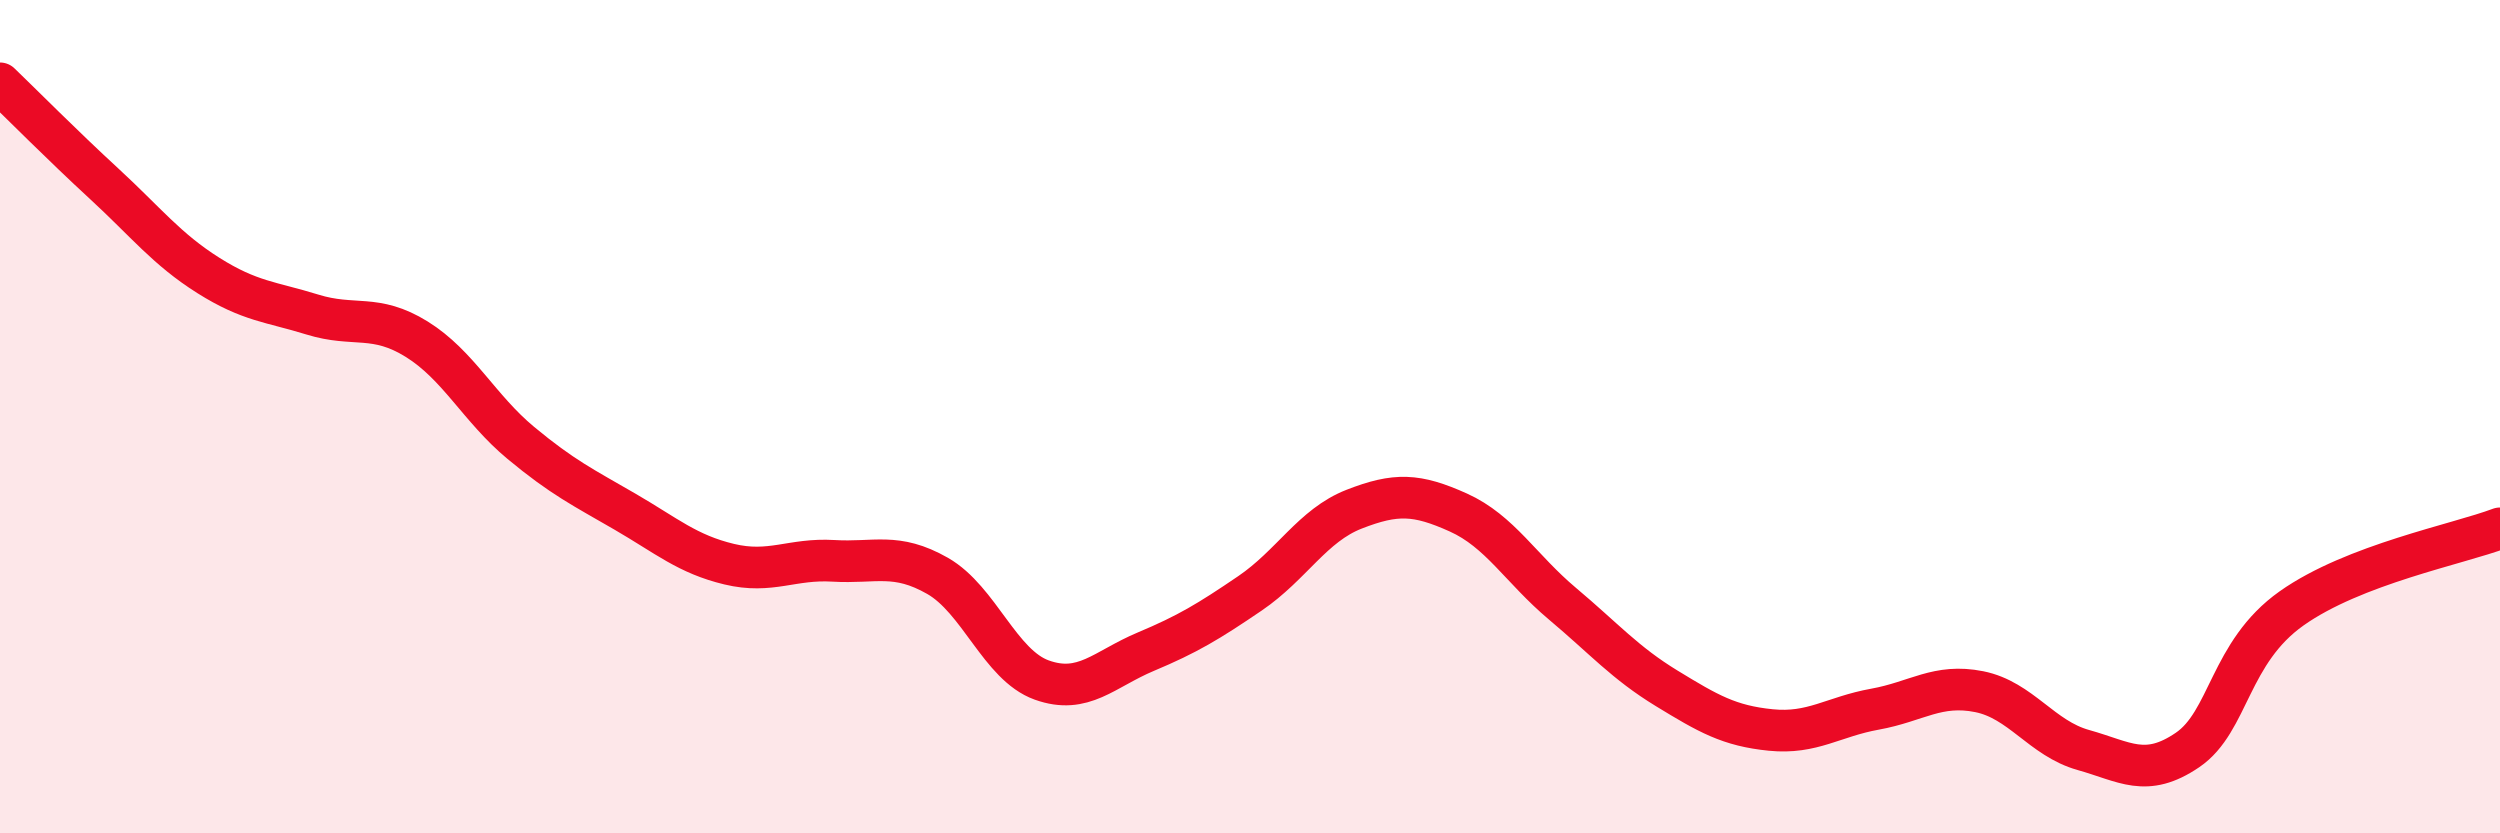
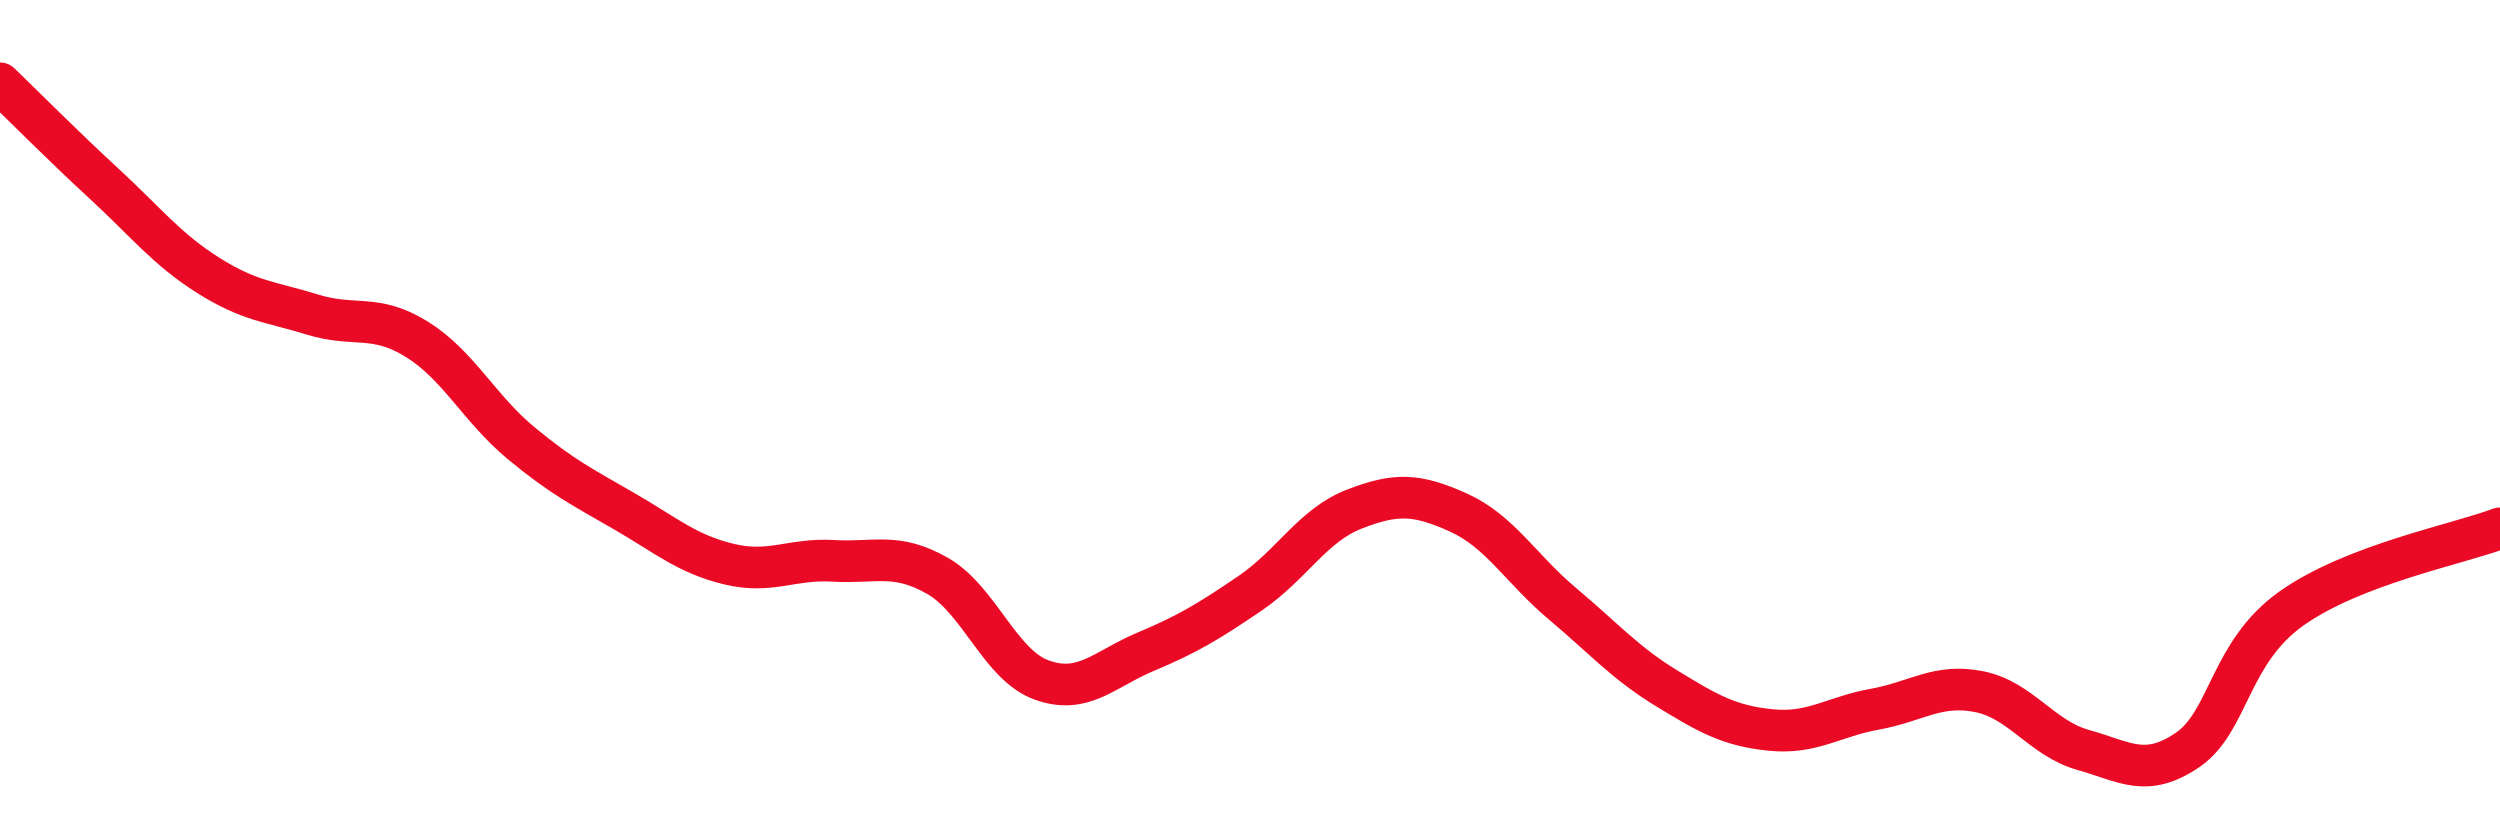
<svg xmlns="http://www.w3.org/2000/svg" width="60" height="20" viewBox="0 0 60 20">
-   <path d="M 0,2 C 0.5,2.48 1.5,3.49 2.5,4.41 C 3.5,5.33 4,5.98 5,6.61 C 6,7.24 6.5,7.24 7.5,7.55 C 8.5,7.86 9,7.52 10,8.14 C 11,8.76 11.5,9.8 12.5,10.63 C 13.5,11.46 14,11.7 15,12.28 C 16,12.86 16.5,13.3 17.5,13.54 C 18.5,13.78 19,13.4 20,13.46 C 21,13.52 21.5,13.25 22.5,13.82 C 23.5,14.39 24,15.96 25,16.32 C 26,16.68 26.5,16.06 27.5,15.64 C 28.5,15.22 29,14.92 30,14.24 C 31,13.56 31.5,12.61 32.5,12.22 C 33.5,11.83 34,11.85 35,12.3 C 36,12.75 36.5,13.65 37.5,14.49 C 38.5,15.33 39,15.91 40,16.52 C 41,17.13 41.5,17.42 42.5,17.52 C 43.5,17.62 44,17.2 45,17.02 C 46,16.84 46.5,16.4 47.5,16.6 C 48.5,16.8 49,17.72 50,18 C 51,18.28 51.5,18.68 52.5,18 C 53.5,17.32 53.5,15.66 55,14.6 C 56.5,13.54 59,13.06 60,12.68L60 20L0 20Z" fill="#EB0A25" opacity="0.1" stroke-linecap="round" stroke-linejoin="round" />
  <path d="M 0,2 C 0.5,2.48 1.5,3.49 2.5,4.41 C 3.5,5.33 4,5.98 5,6.61 C 6,7.24 6.5,7.24 7.5,7.55 C 8.5,7.86 9,7.52 10,8.14 C 11,8.76 11.5,9.8 12.5,10.63 C 13.5,11.46 14,11.7 15,12.28 C 16,12.86 16.5,13.3 17.5,13.54 C 18.5,13.78 19,13.4 20,13.46 C 21,13.52 21.5,13.25 22.5,13.82 C 23.5,14.39 24,15.96 25,16.32 C 26,16.68 26.5,16.06 27.5,15.64 C 28.5,15.22 29,14.92 30,14.24 C 31,13.56 31.5,12.61 32.5,12.22 C 33.5,11.83 34,11.85 35,12.3 C 36,12.75 36.5,13.65 37.5,14.49 C 38.5,15.33 39,15.91 40,16.52 C 41,17.13 41.5,17.42 42.5,17.52 C 43.5,17.62 44,17.2 45,17.02 C 46,16.84 46.5,16.4 47.5,16.6 C 48.5,16.8 49,17.72 50,18 C 51,18.28 51.5,18.68 52.5,18 C 53.5,17.32 53.5,15.66 55,14.6 C 56.5,13.54 59,13.06 60,12.68" stroke="#EB0A25" stroke-width="1" fill="none" stroke-linecap="round" stroke-linejoin="round" />
</svg>